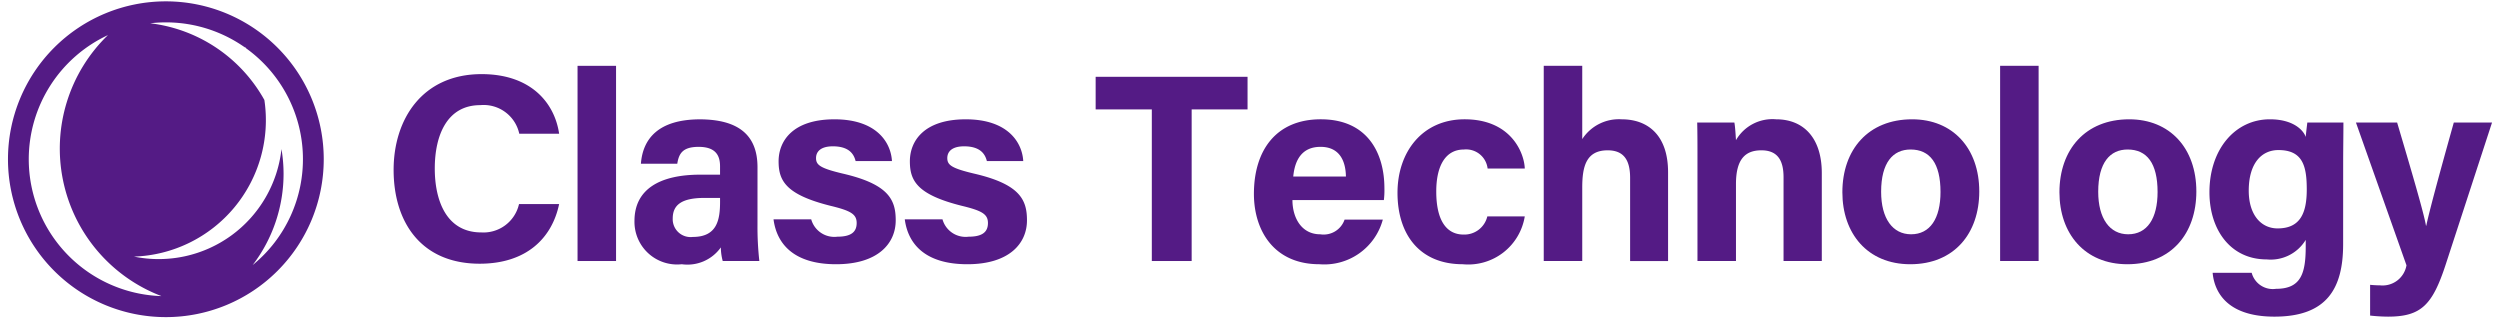
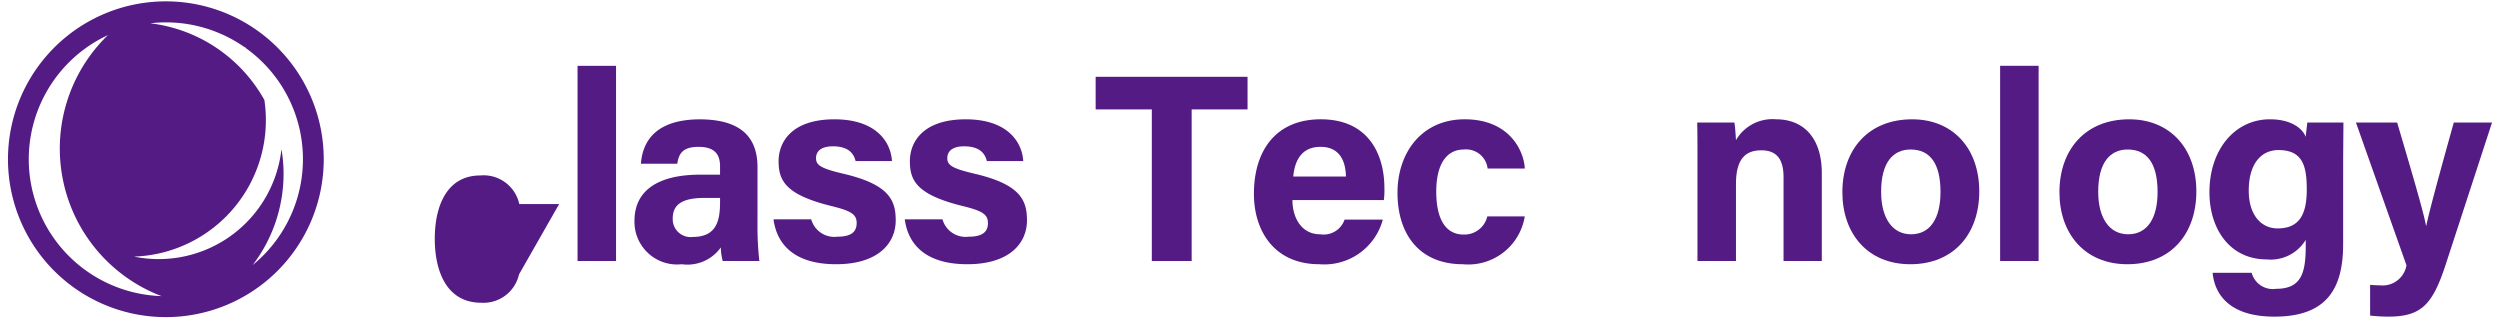
<svg xmlns="http://www.w3.org/2000/svg" id="レイヤー_1" data-name="レイヤー 1" width="157" height="20" viewBox="0 0 157 20">
  <defs>
    <style>
      .cls-1 {
        fill: #541b85;
      }
    </style>
  </defs>
  <g>
    <path class="cls-1" d="M10.416.085a9.915,9.915,0,1,0,9.915,9.916A9.915,9.915,0,0,0,10.416.085ZM1.806,10.001A8.603,8.603,0,0,1,6.78,2.204a9.912,9.912,0,0,0,3.361,16.391A8.603,8.603,0,0,1,1.806,10.001Zm14.06,6.646a9.45,9.45,0,0,0,1.942-5.752,9.551,9.551,0,0,0-.131-1.533,7.758,7.758,0,0,1-9.263,6.752,8.573,8.573,0,0,0,8.189-9.835A9.5,9.5,0,0,0,9.434,1.462,8.604,8.604,0,0,1,15.395,2.988c-.012-.019-.021-.04-.034-.061.04.039.073.082.113.12a8.578,8.578,0,0,1,.393,13.599Z" />
    <g>
-       <path class="cls-1" d="M35.113,12.816c-.453,2.166-2.082,3.745-4.987,3.745-3.677,0-5.407-2.603-5.407-5.894,0-3.174,1.797-6.012,5.525-6.012,3.09,0,4.584,1.797,4.87,3.745H32.611a2.29,2.29,0,0,0-2.452-1.797c-2.066,0-2.855,1.864-2.855,3.98,0,1.948.689,4.013,2.922,4.013a2.287,2.287,0,0,0,2.368-1.78Z" />
+       <path class="cls-1" d="M35.113,12.816H32.611a2.29,2.29,0,0,0-2.452-1.797c-2.066,0-2.855,1.864-2.855,3.98,0,1.948.689,4.013,2.922,4.013a2.287,2.287,0,0,0,2.368-1.78Z" />
      <path class="cls-1" d="M36.27,16.392V4.134h2.418V16.392Z" />
      <path class="cls-1" d="M47.57,14.142a19.322,19.322,0,0,0,.117,2.25h-2.3a3.402,3.402,0,0,1-.118-.856,2.572,2.572,0,0,1-2.452,1.058,2.678,2.678,0,0,1-2.972-2.72c0-1.982,1.579-2.905,4.131-2.905h1.243v-.52c0-.622-.218-1.226-1.343-1.226-1.007,0-1.242.42-1.343,1.058H40.249c.117-1.545,1.075-2.787,3.728-2.787,2.317.017,3.594.923,3.594,3.006Zm-2.351-1.713h-.974c-1.461,0-1.998.453-1.998,1.293a1.122,1.122,0,0,0,1.26,1.158c1.528,0,1.713-1.075,1.713-2.216Z" />
      <path class="cls-1" d="M50.944,13.773A1.507,1.507,0,0,0,52.59,14.864c.89,0,1.209-.32,1.209-.857,0-.554-.369-.772-1.612-1.074-2.838-.705-3.291-1.579-3.291-2.804,0-1.276.89-2.636,3.509-2.636,2.636,0,3.543,1.444,3.61,2.62H53.732c-.084-.319-.302-.924-1.427-.924-.789,0-1.058.353-1.058.739,0,.436.269.638,1.679.974,2.905.672,3.325,1.662,3.325,2.938,0,1.444-1.108,2.754-3.745,2.754-2.653,0-3.728-1.277-3.929-2.821Z" />
      <path class="cls-1" d="M59.188,13.773a1.507,1.507,0,0,0,1.646,1.091c.89,0,1.209-.32,1.209-.857,0-.554-.369-.772-1.612-1.074-2.838-.705-3.291-1.579-3.291-2.804,0-1.276.89-2.636,3.51-2.636,2.636,0,3.543,1.444,3.61,2.62H61.975c-.084-.319-.302-.924-1.427-.924-.789,0-1.058.353-1.058.739,0,.436.269.638,1.679.974,2.905.672,3.325,1.662,3.325,2.938,0,1.444-1.108,2.754-3.745,2.754-2.653,0-3.728-1.277-3.929-2.821Z" />
      <path class="cls-1" d="M72.334,6.871H68.807V4.823h9.539V6.871h-3.51v9.521H72.334Z" />
      <path class="cls-1" d="M81.165,12.564c0,1.091.554,2.15,1.746,2.15A1.39,1.39,0,0,0,84.44,13.79h2.401a3.803,3.803,0,0,1-3.98,2.804c-2.871,0-4.115-2.133-4.115-4.417,0-2.737,1.394-4.685,4.198-4.685,2.972,0,3.997,2.166,3.997,4.332a5.008,5.008,0,0,1-.034.739Zm3.359-1.478c-.017-1.007-.42-1.864-1.595-1.864-1.142,0-1.612.789-1.713,1.864Z" />
      <path class="cls-1" d="M95.756,13.588a3.596,3.596,0,0,1-3.895,3.006c-2.704,0-4.098-1.864-4.098-4.484,0-2.569,1.562-4.618,4.215-4.618,2.922,0,3.745,2.116,3.778,3.09H93.422A1.359,1.359,0,0,0,91.927,9.39c-1.108,0-1.73.957-1.73,2.636,0,1.864.672,2.704,1.713,2.704a1.48,1.48,0,0,0,1.494-1.142Z" />
-       <path class="cls-1" d="M99.365,4.134V8.735A2.745,2.745,0,0,1,101.85,7.493c1.612,0,2.905.974,2.905,3.325v5.575h-2.384V11.17c0-1.125-.403-1.73-1.411-1.73-1.343,0-1.595,1.008-1.595,2.334v4.618H96.947V4.134Z" />
      <path class="cls-1" d="M106.601,9.894c0-.739,0-1.545-.017-2.2h2.334c.05.235.084.84.101,1.108a2.645,2.645,0,0,1,2.519-1.31c1.746,0,2.871,1.192,2.871,3.375v5.524h-2.402V11.136c0-.991-.319-1.696-1.393-1.696-1.024,0-1.595.571-1.595,2.116v4.836H106.601Z" />
      <path class="cls-1" d="M124.298,12.026c0,2.636-1.578,4.568-4.332,4.568-2.687,0-4.265-1.932-4.265-4.518,0-2.686,1.629-4.584,4.382-4.584C122.635,7.493,124.298,9.306,124.298,12.026Zm-6.163.017c0,1.68.723,2.67,1.881,2.67,1.192,0,1.848-.991,1.848-2.654,0-1.813-.672-2.67-1.881-2.67C118.874,9.39,118.135,10.213,118.135,12.043Z" />
      <path class="cls-1" d="M125.607,16.392V4.134h2.418V16.392Z" />
      <path class="cls-1" d="M137.931,12.026c0,2.636-1.579,4.568-4.332,4.568-2.687,0-4.266-1.932-4.266-4.518,0-2.686,1.63-4.584,4.383-4.584C136.268,7.493,137.931,9.306,137.931,12.026Zm-6.163.017c0,1.68.723,2.67,1.881,2.67,1.192,0,1.847-.991,1.847-2.654,0-1.813-.672-2.67-1.881-2.67C132.507,9.39,131.768,10.213,131.768,12.043Z" />
      <path class="cls-1" d="M147.149,15.334c0,2.788-1.025,4.551-4.316,4.551-3.173,0-3.794-1.763-3.879-2.754h2.452a1.372,1.372,0,0,0,1.528,1.007c1.562,0,1.865-.957,1.865-2.653v-.42a2.573,2.573,0,0,1-2.452,1.226c-2.284,0-3.594-1.88-3.594-4.215,0-2.72,1.629-4.584,3.796-4.584,1.495,0,2.115.705,2.251,1.108.016-.235.083-.755.1-.907h2.267c0,.789-.016,1.663-.016,2.502Zm-4.115-.99c1.444,0,1.831-.991,1.831-2.452s-.253-2.468-1.781-2.468c-1.041,0-1.863.806-1.863,2.553C141.221,13.47,141.976,14.344,143.034,14.344Z" />
      <path class="cls-1" d="M150.539,7.694c.89,3.006,1.679,5.676,1.813,6.482h.017c.185-.874.705-2.821,1.73-6.482H156.5l-2.921,8.95c-.823,2.502-1.528,3.241-3.611,3.241a10.921,10.921,0,0,1-1.125-.067V17.887c.168.017.42.033.621.033a1.525,1.525,0,0,0,1.663-1.259L147.953,7.694Z" />
    </g>
  </g>
</svg>